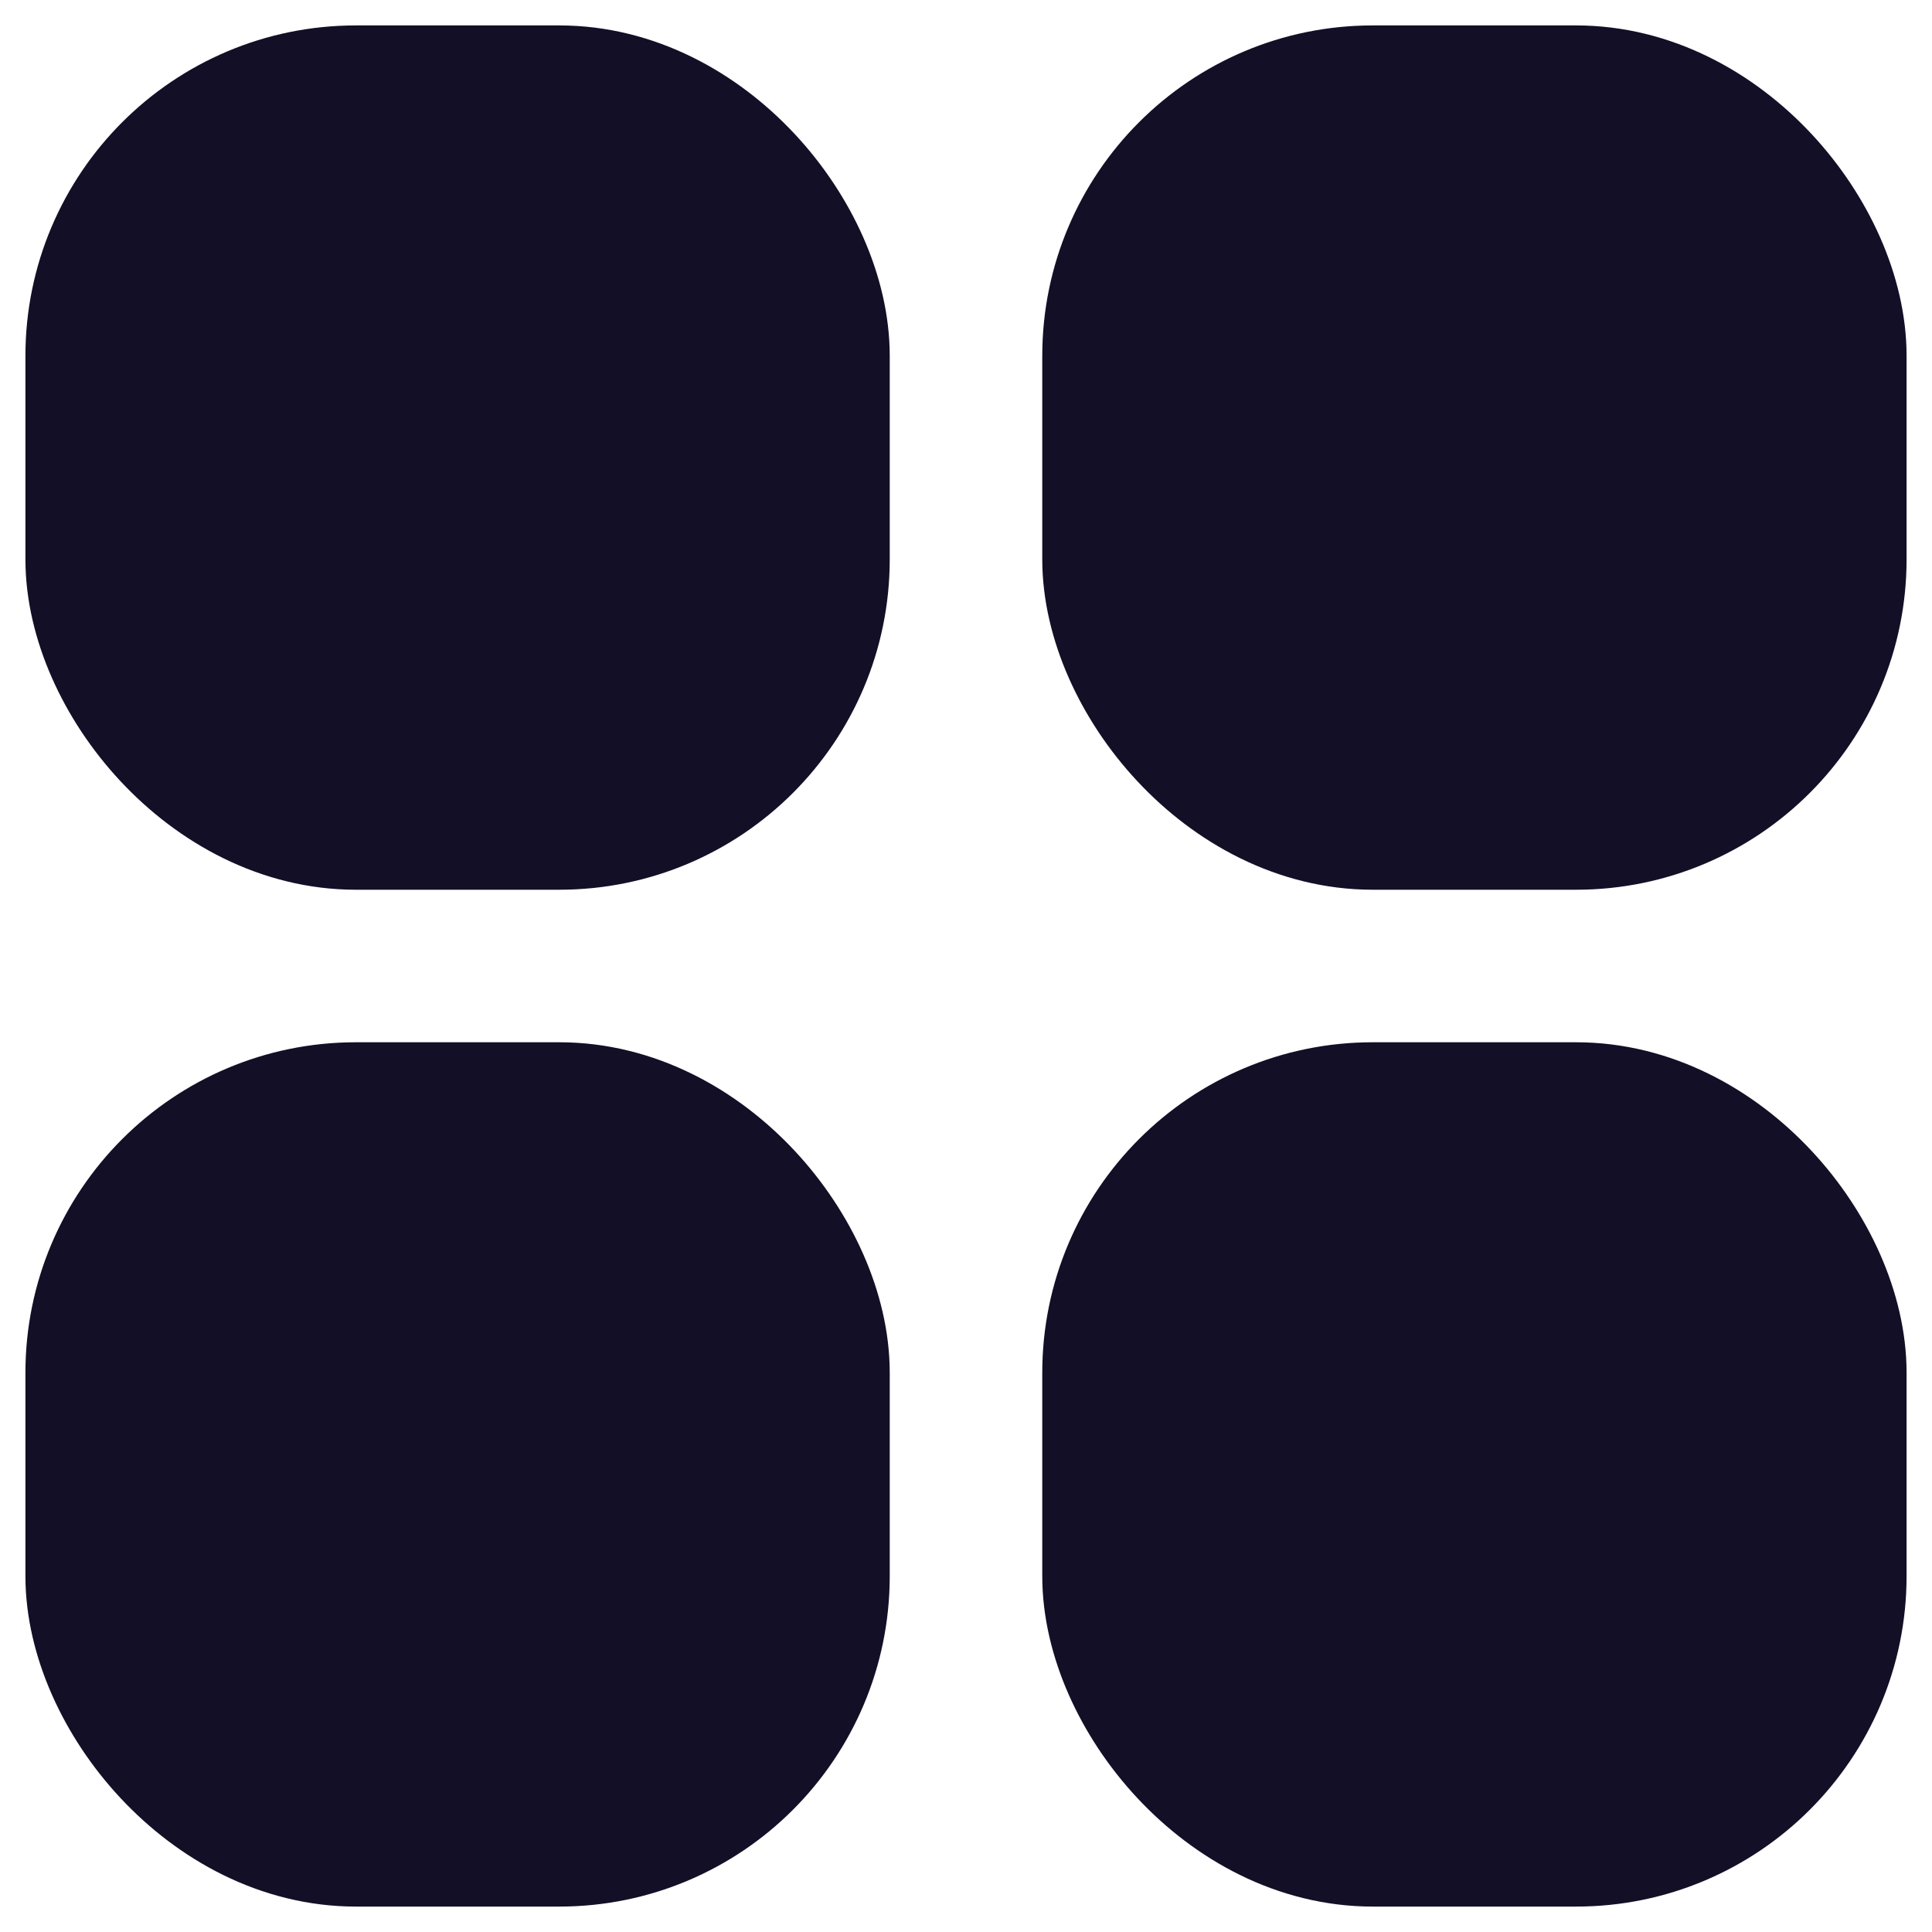
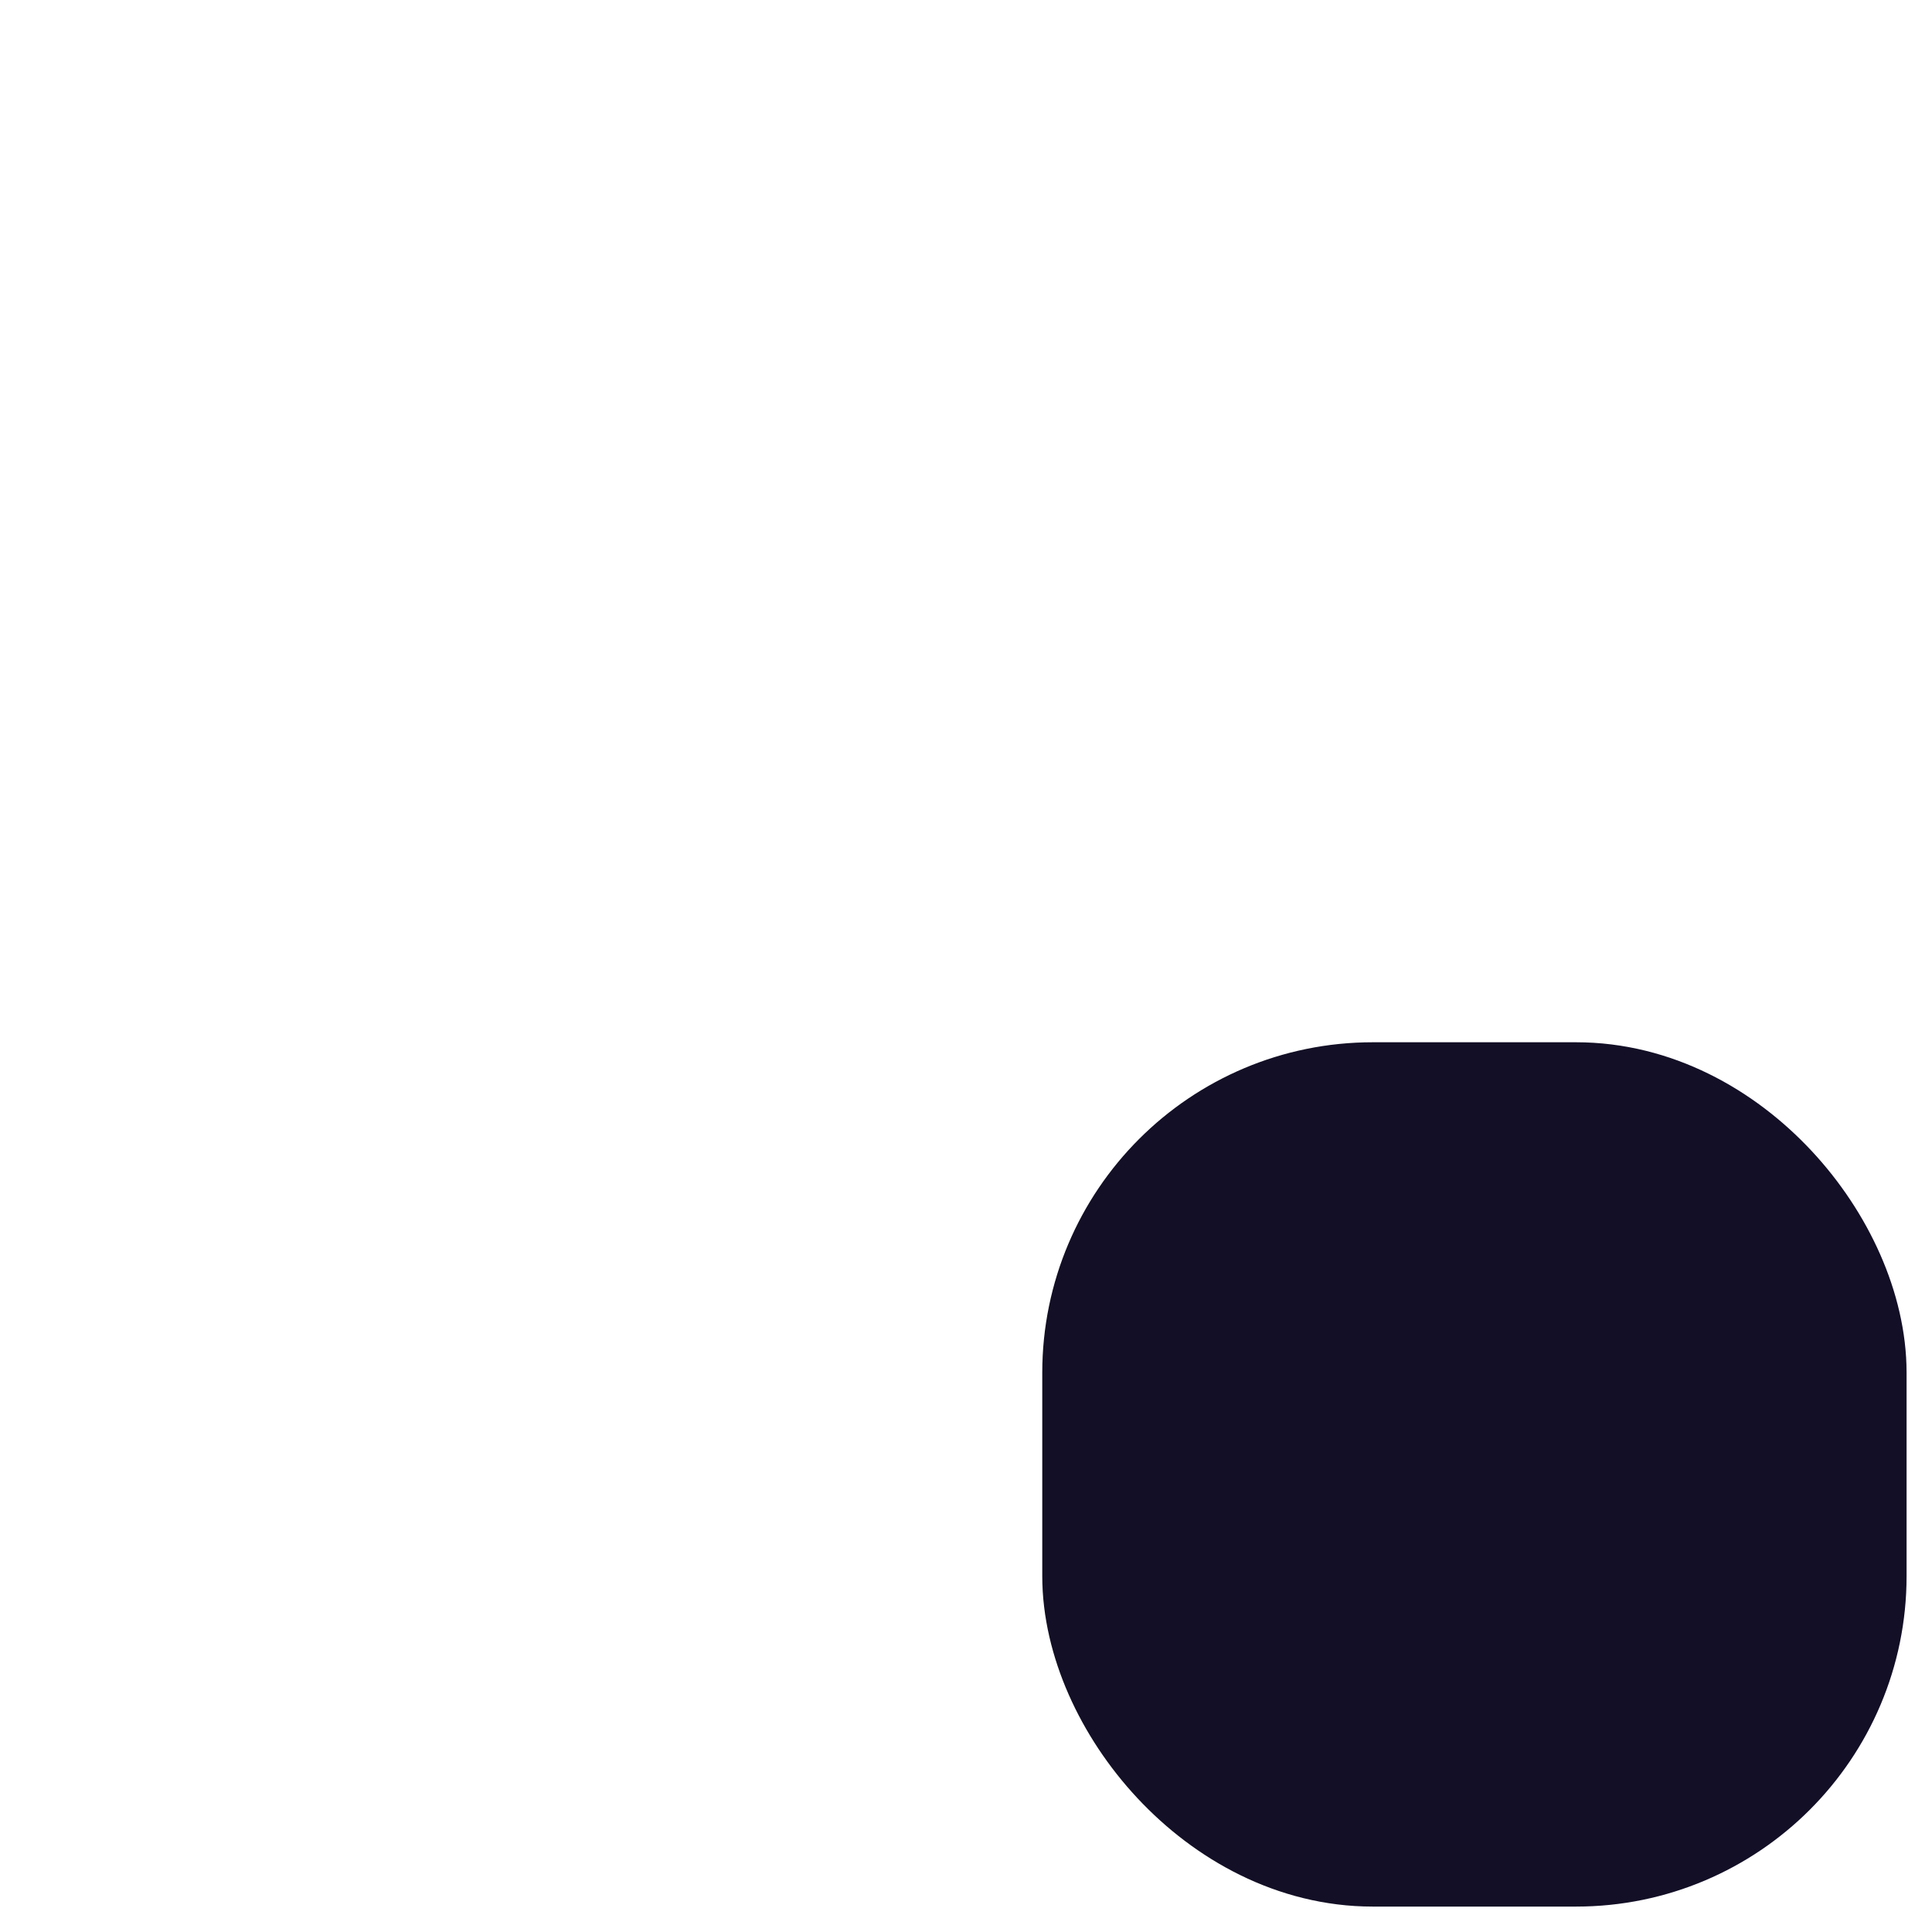
<svg xmlns="http://www.w3.org/2000/svg" width="19" height="19" viewBox="0 0 19 19" fill="none">
-   <rect x="1" y="1" width="7" height="7" rx="2.5" fill="#130F26" stroke="#130F26" stroke-width="1.5" />
-   <rect x="1" y="11" width="7" height="7" rx="2.5" fill="#130F26" stroke="#130F26" stroke-width="1.5" />
-   <rect x="11" y="1" width="7" height="7" rx="2.5" fill="#130F26" stroke="#130F26" stroke-width="1.5" />
  <rect x="11" y="11" width="7" height="7" rx="2.5" fill="#130F26" stroke="#130F26" stroke-width="1.5" />
</svg>